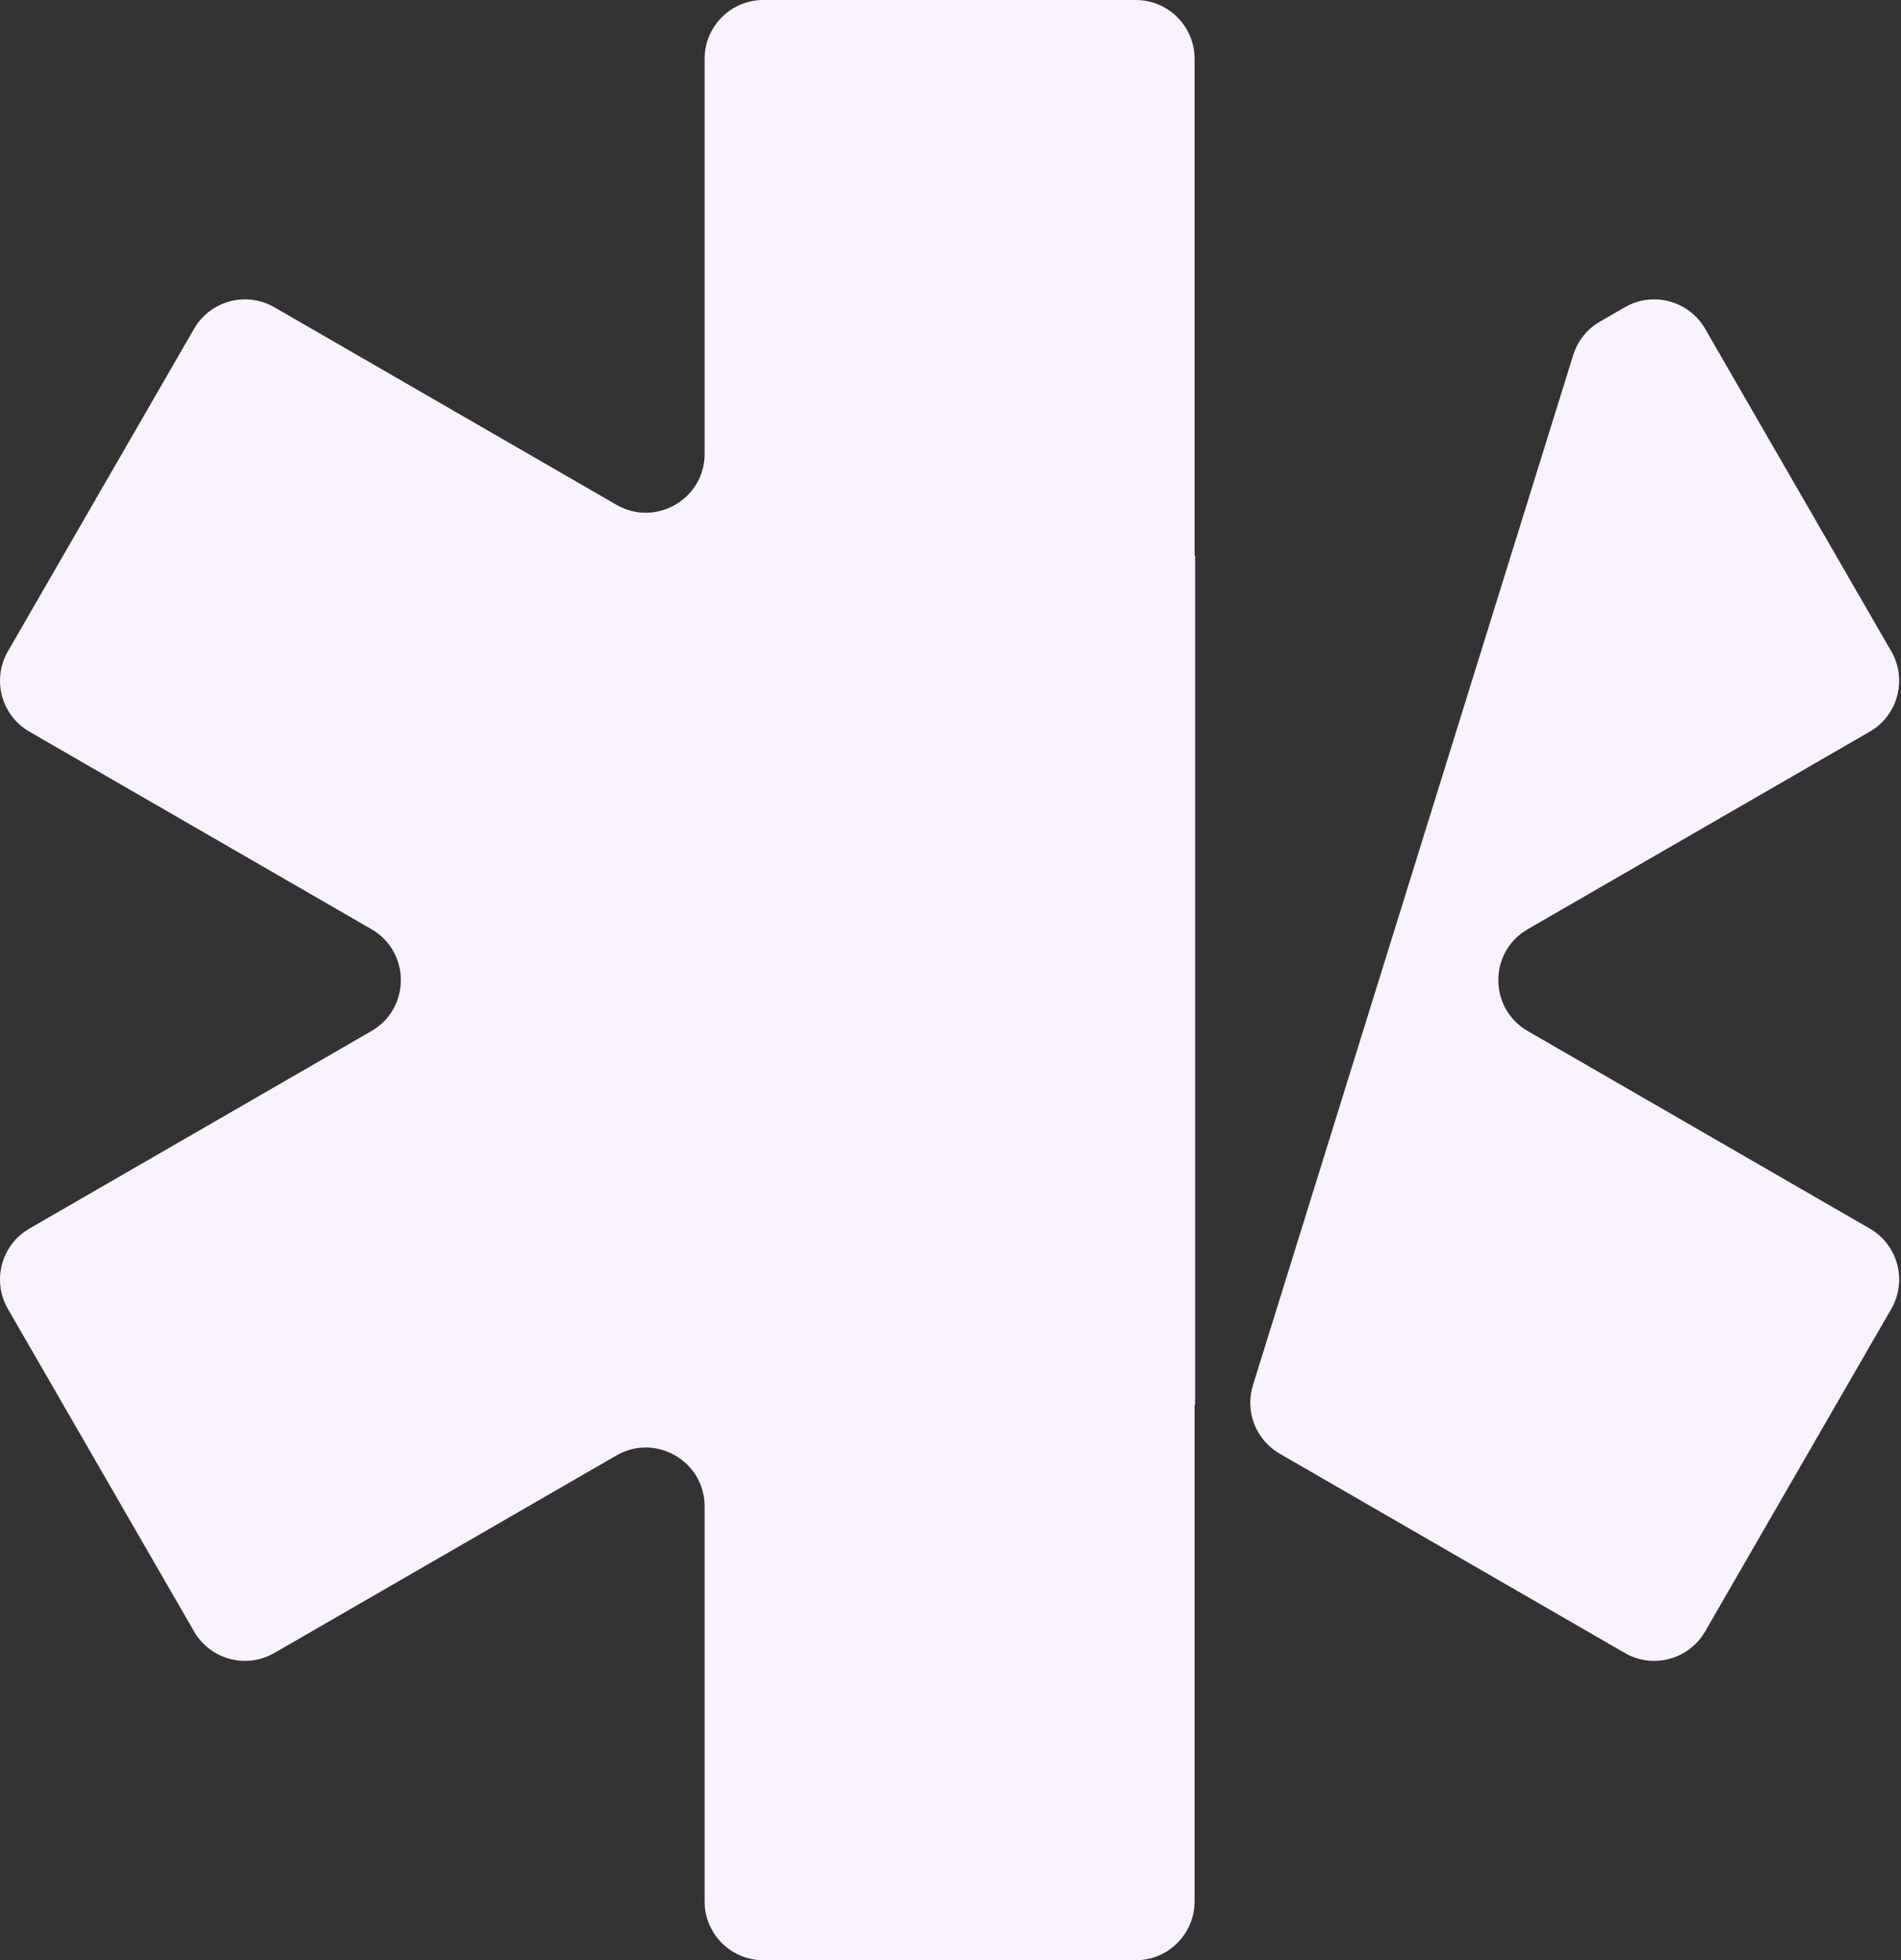
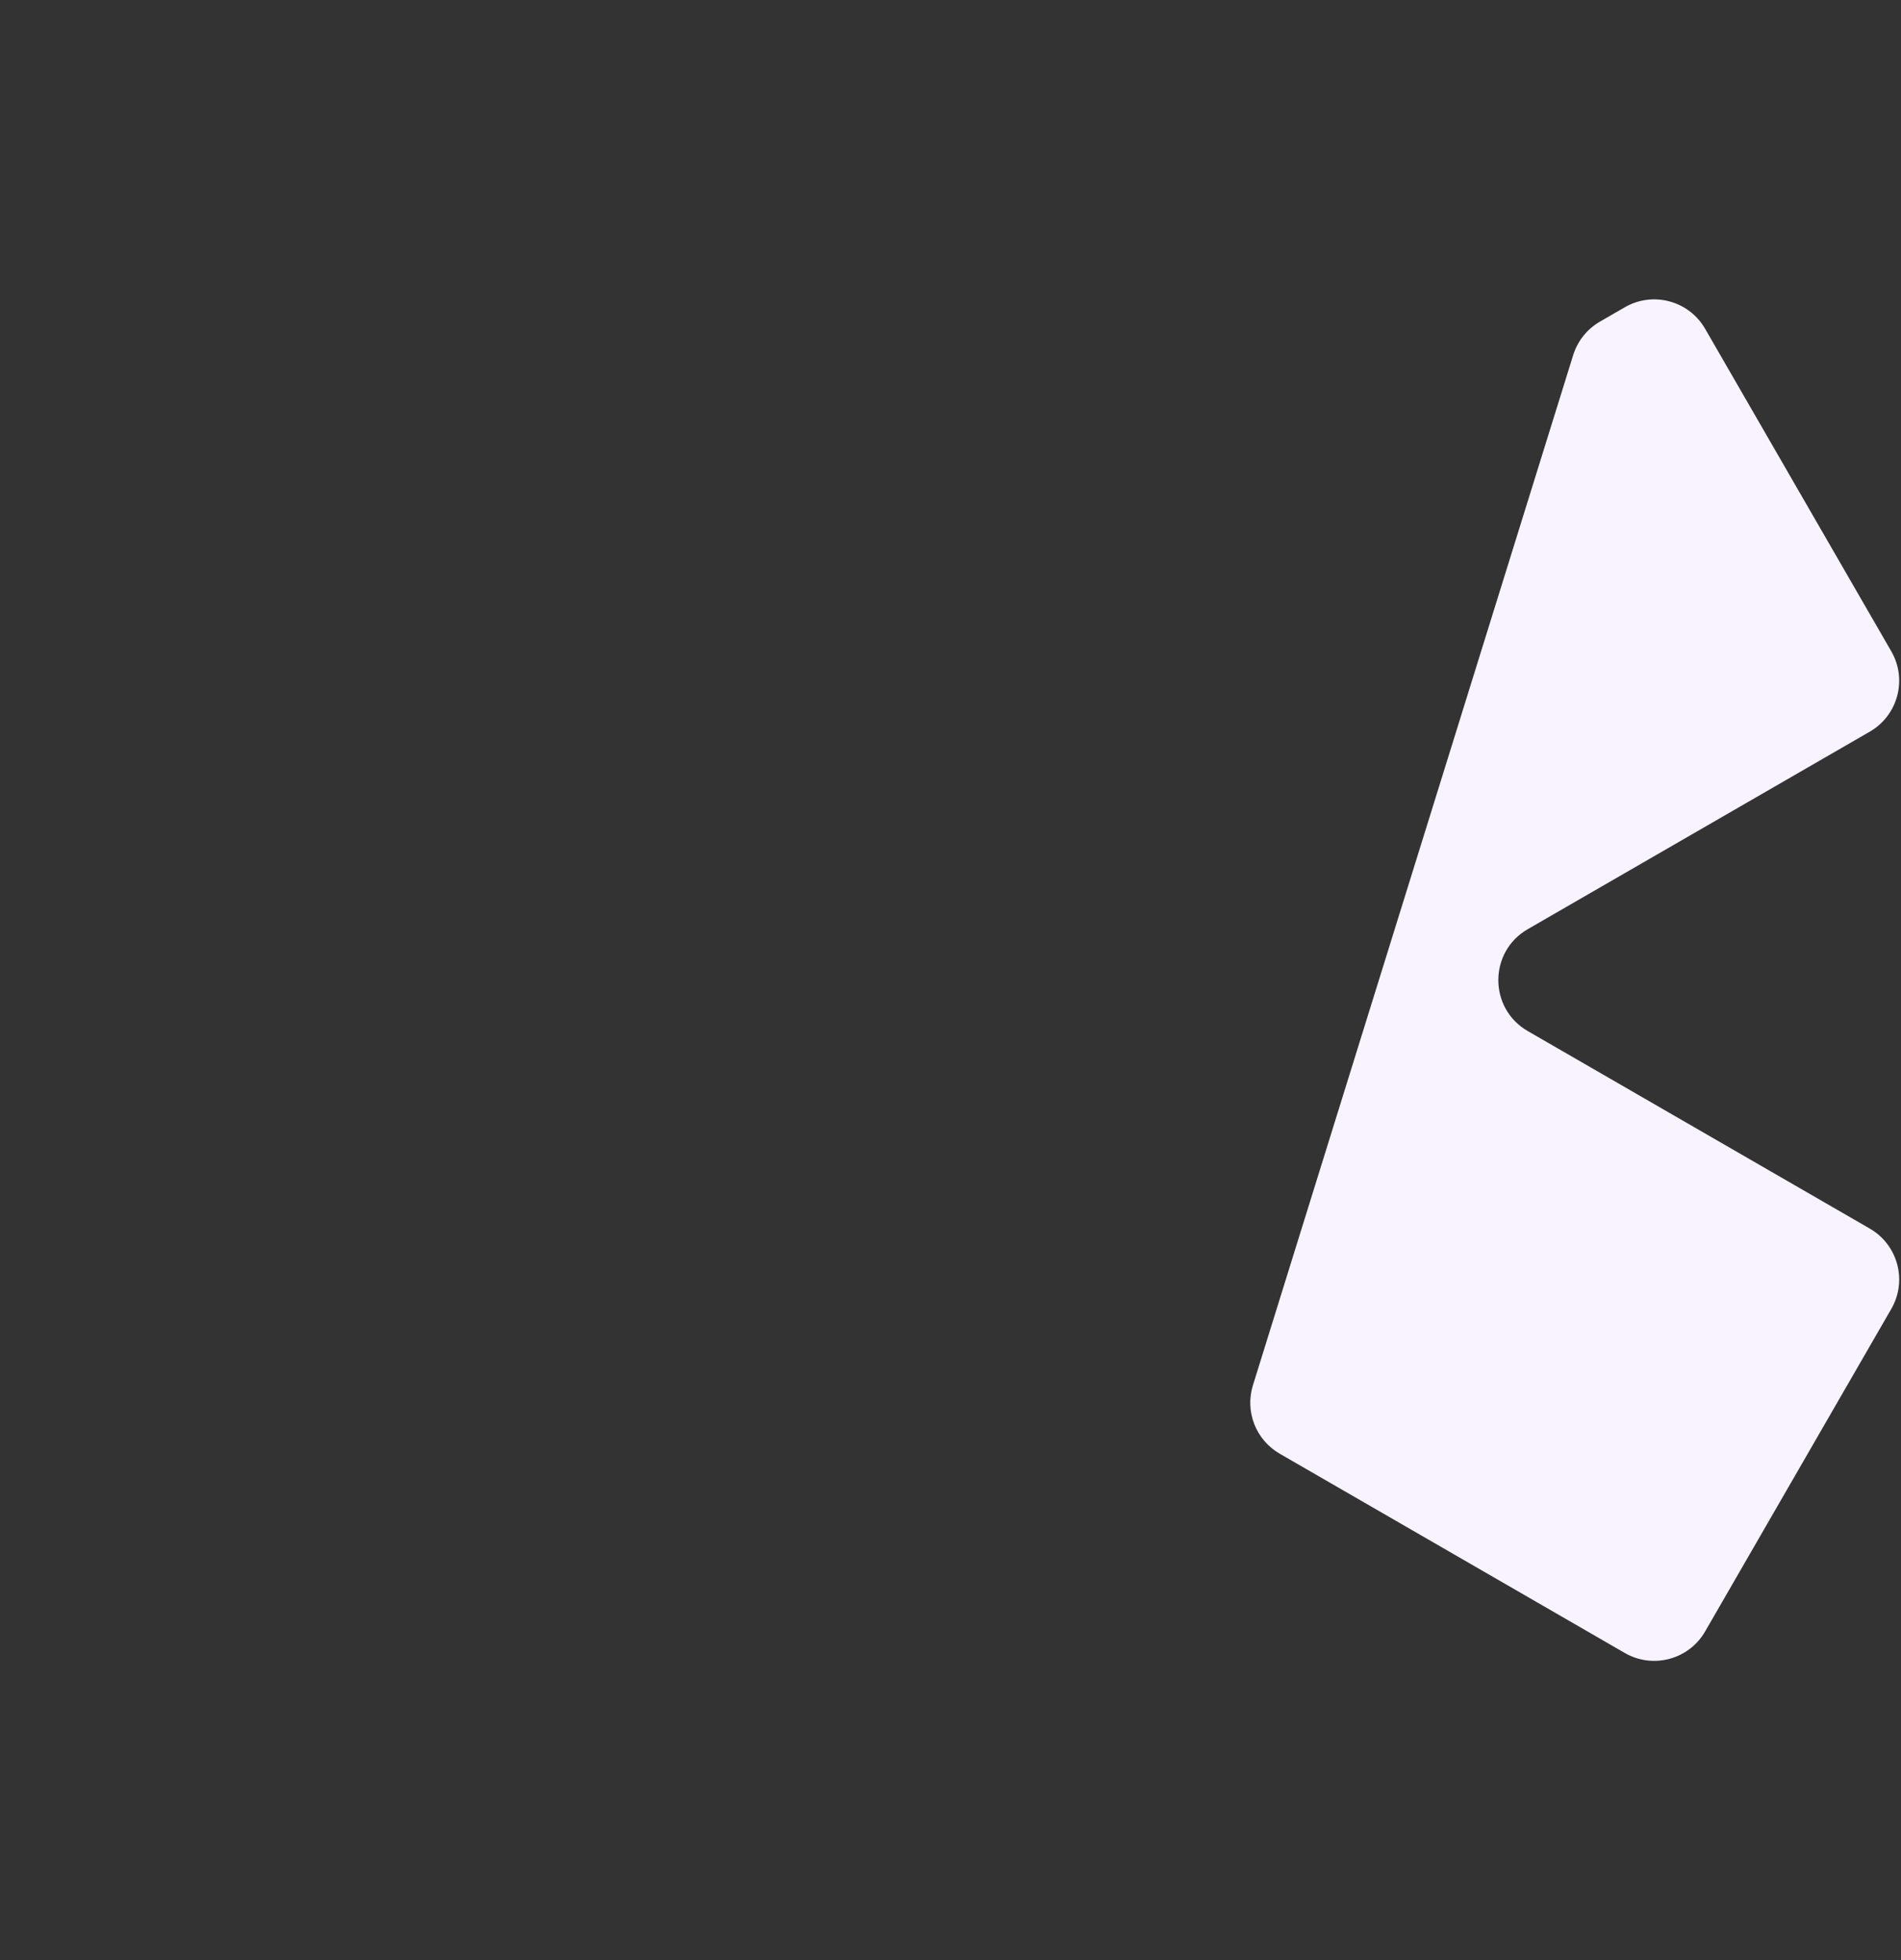
<svg xmlns="http://www.w3.org/2000/svg" width="582" height="600" viewBox="0 0 582 600" fill="none">
  <rect x="0" y="0" width="582" height="600" fill="#333333" stroke="none" />
-   <path d="M215.722 461.081C215.722 447.225 200.722 438.565 188.722 445.493L84.003 505.952C75.394 510.923 64.385 507.973 59.415 499.364L2.415 400.636C-2.556 392.027 0.394 381.018 9.003 376.048L113.722 315.589C125.722 308.661 125.722 291.341 113.722 284.412L9.003 223.952C0.394 218.982 -2.556 207.973 2.415 199.364L59.415 100.636C64.385 92.027 75.394 89.077 84.003 94.048L188.722 154.508C200.722 161.436 215.722 152.776 215.722 138.92V18C215.722 8.059 223.781 0 233.722 0H347.722C357.663 0 365.722 8.059 365.722 18V169.998C365.722 170.042 365.77 170.069 365.808 170.047C365.846 170.025 365.893 170.053 365.893 170.097V429.905C365.893 429.949 365.846 429.976 365.808 429.954C365.77 429.932 365.722 429.959 365.722 430.003V582C365.722 591.941 357.663 600 347.722 600H233.722C223.781 600 215.722 591.941 215.722 582V461.081Z" fill="#F8F3FF" />
  <path d="M391.776 444.947C384.49 440.74 381.09 432.048 383.588 424.014L481.639 108.689C482.983 104.366 485.906 100.709 489.826 98.445L497.441 94.049C506.05 89.078 517.059 92.027 522.03 100.637L579.03 199.364C584 207.973 581.051 218.982 572.442 223.952L467.722 284.412C455.722 291.341 455.722 308.661 467.722 315.589L572.441 376.048C581.051 381.018 584 392.027 579.03 400.636L522.03 499.364C517.059 507.973 506.051 510.923 497.441 505.952L391.776 444.947Z" fill="#F8F3FF" />
</svg>